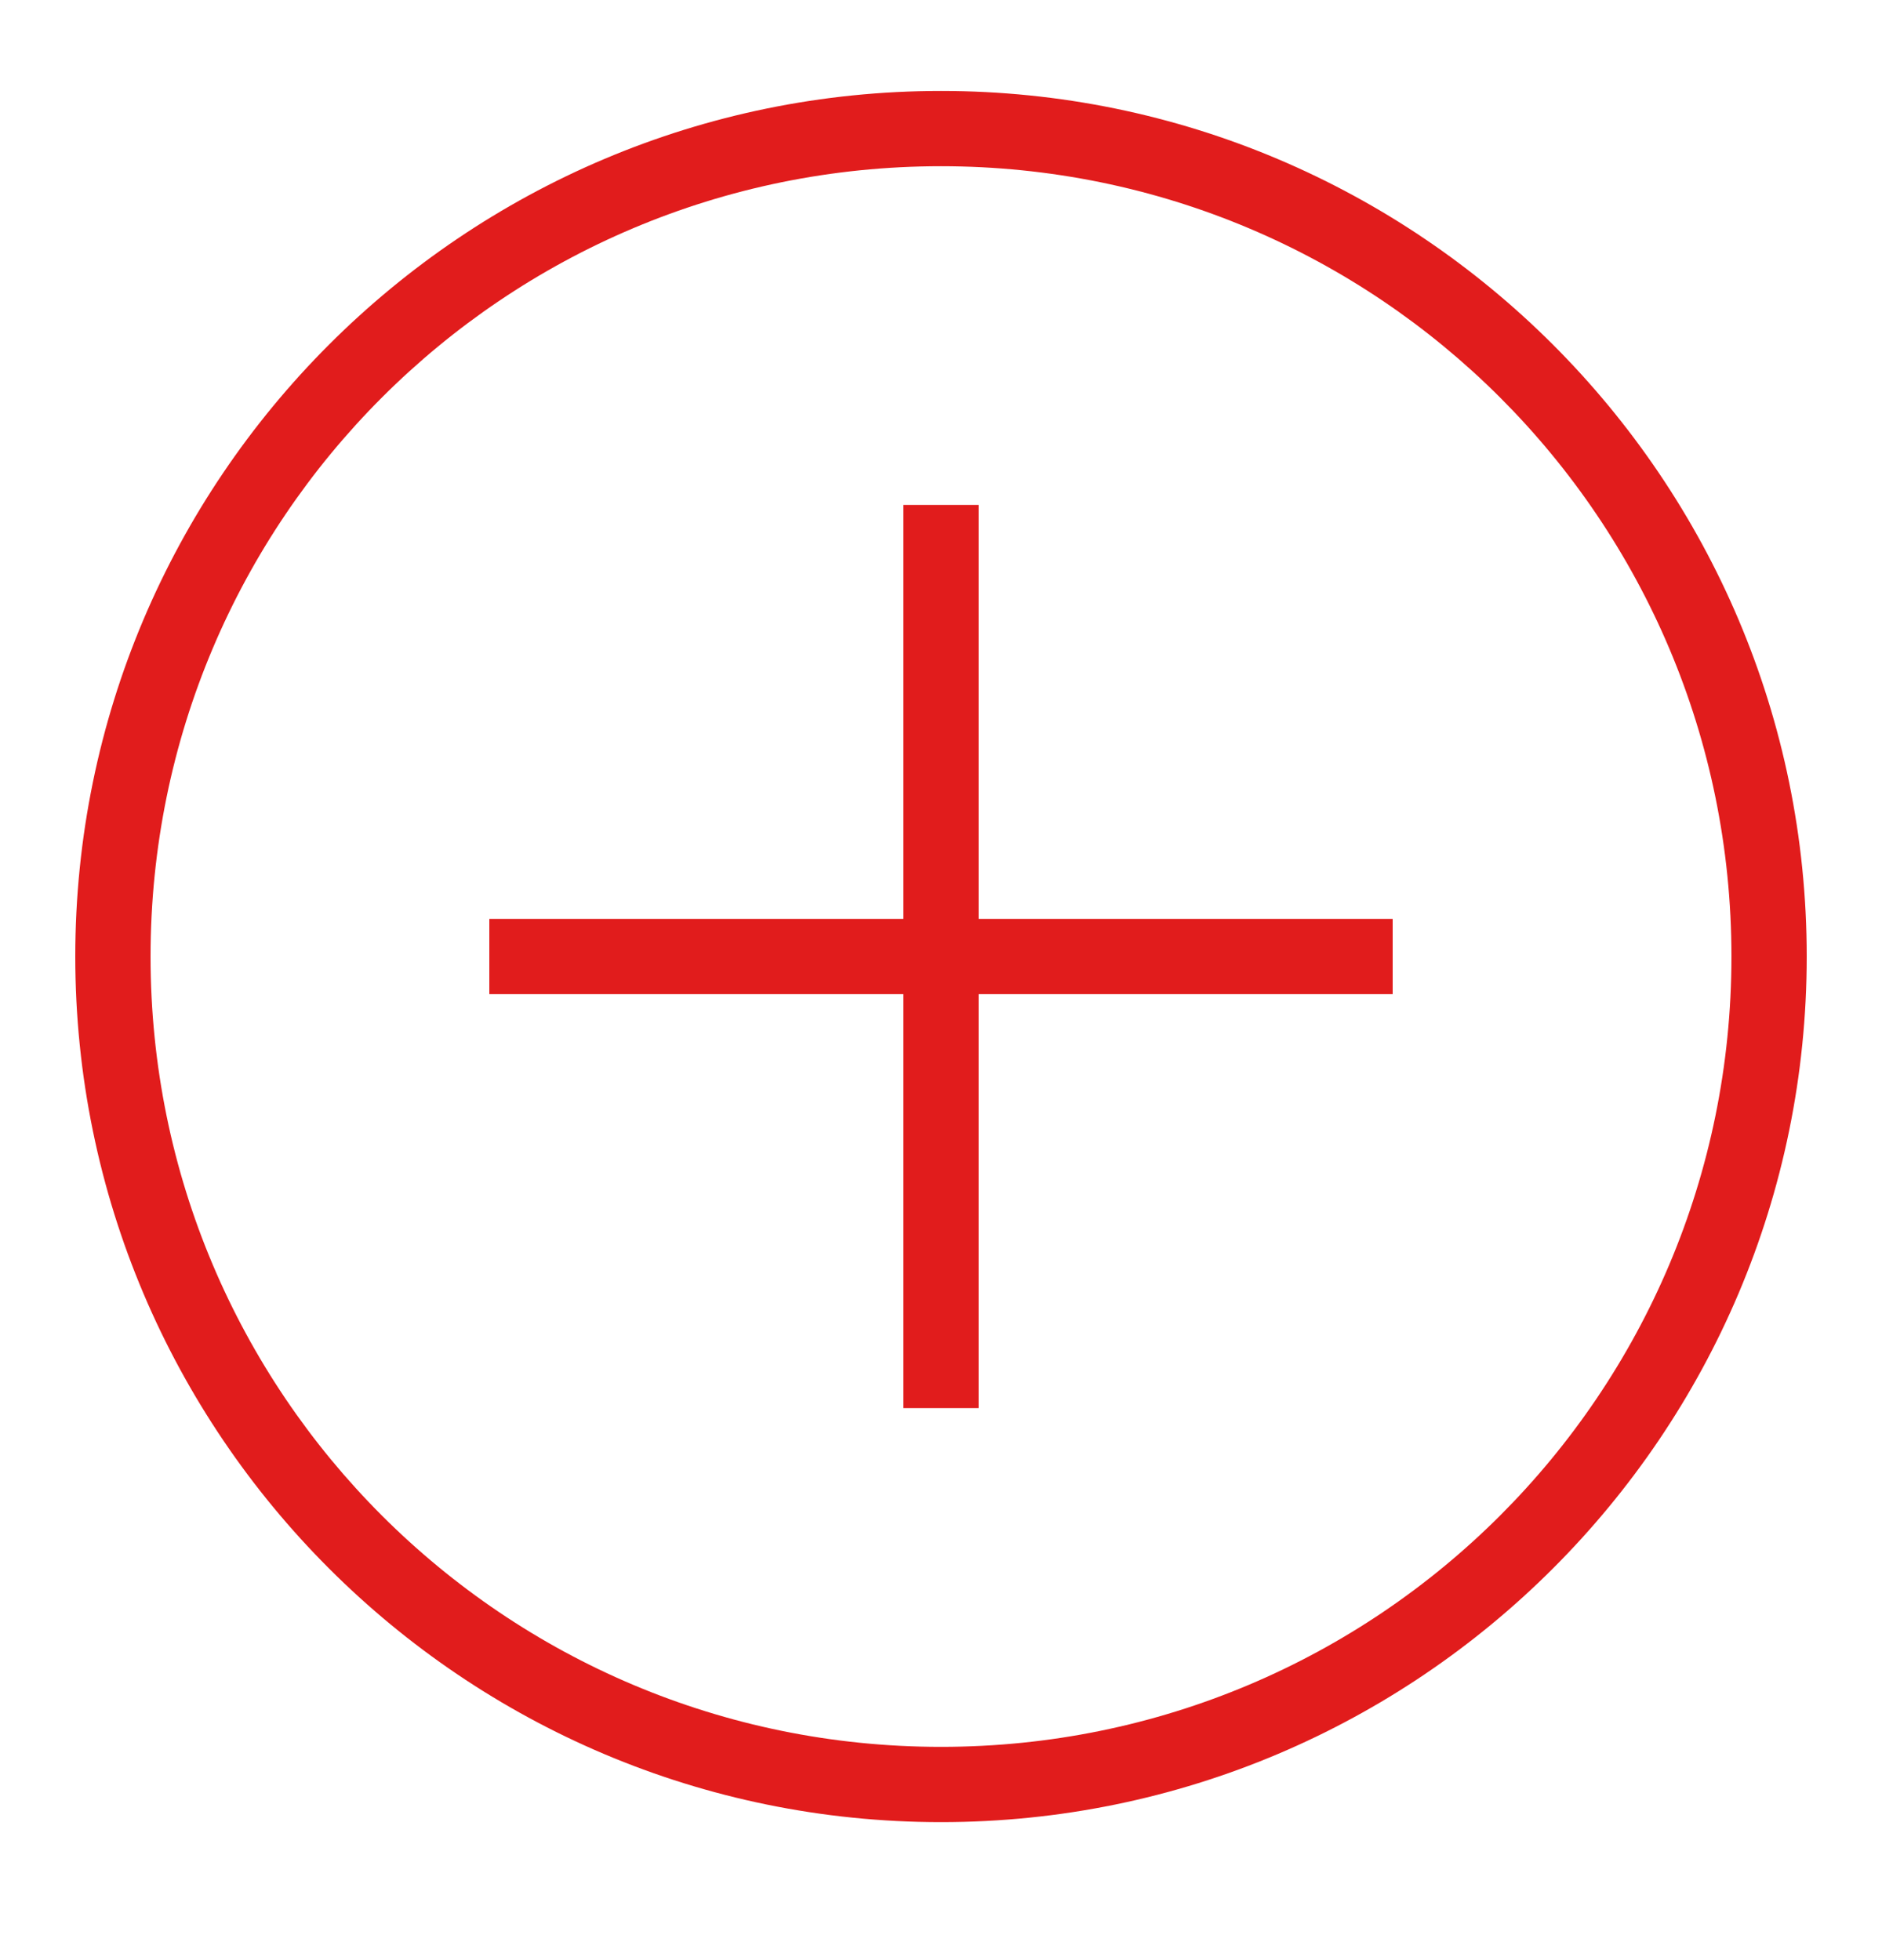
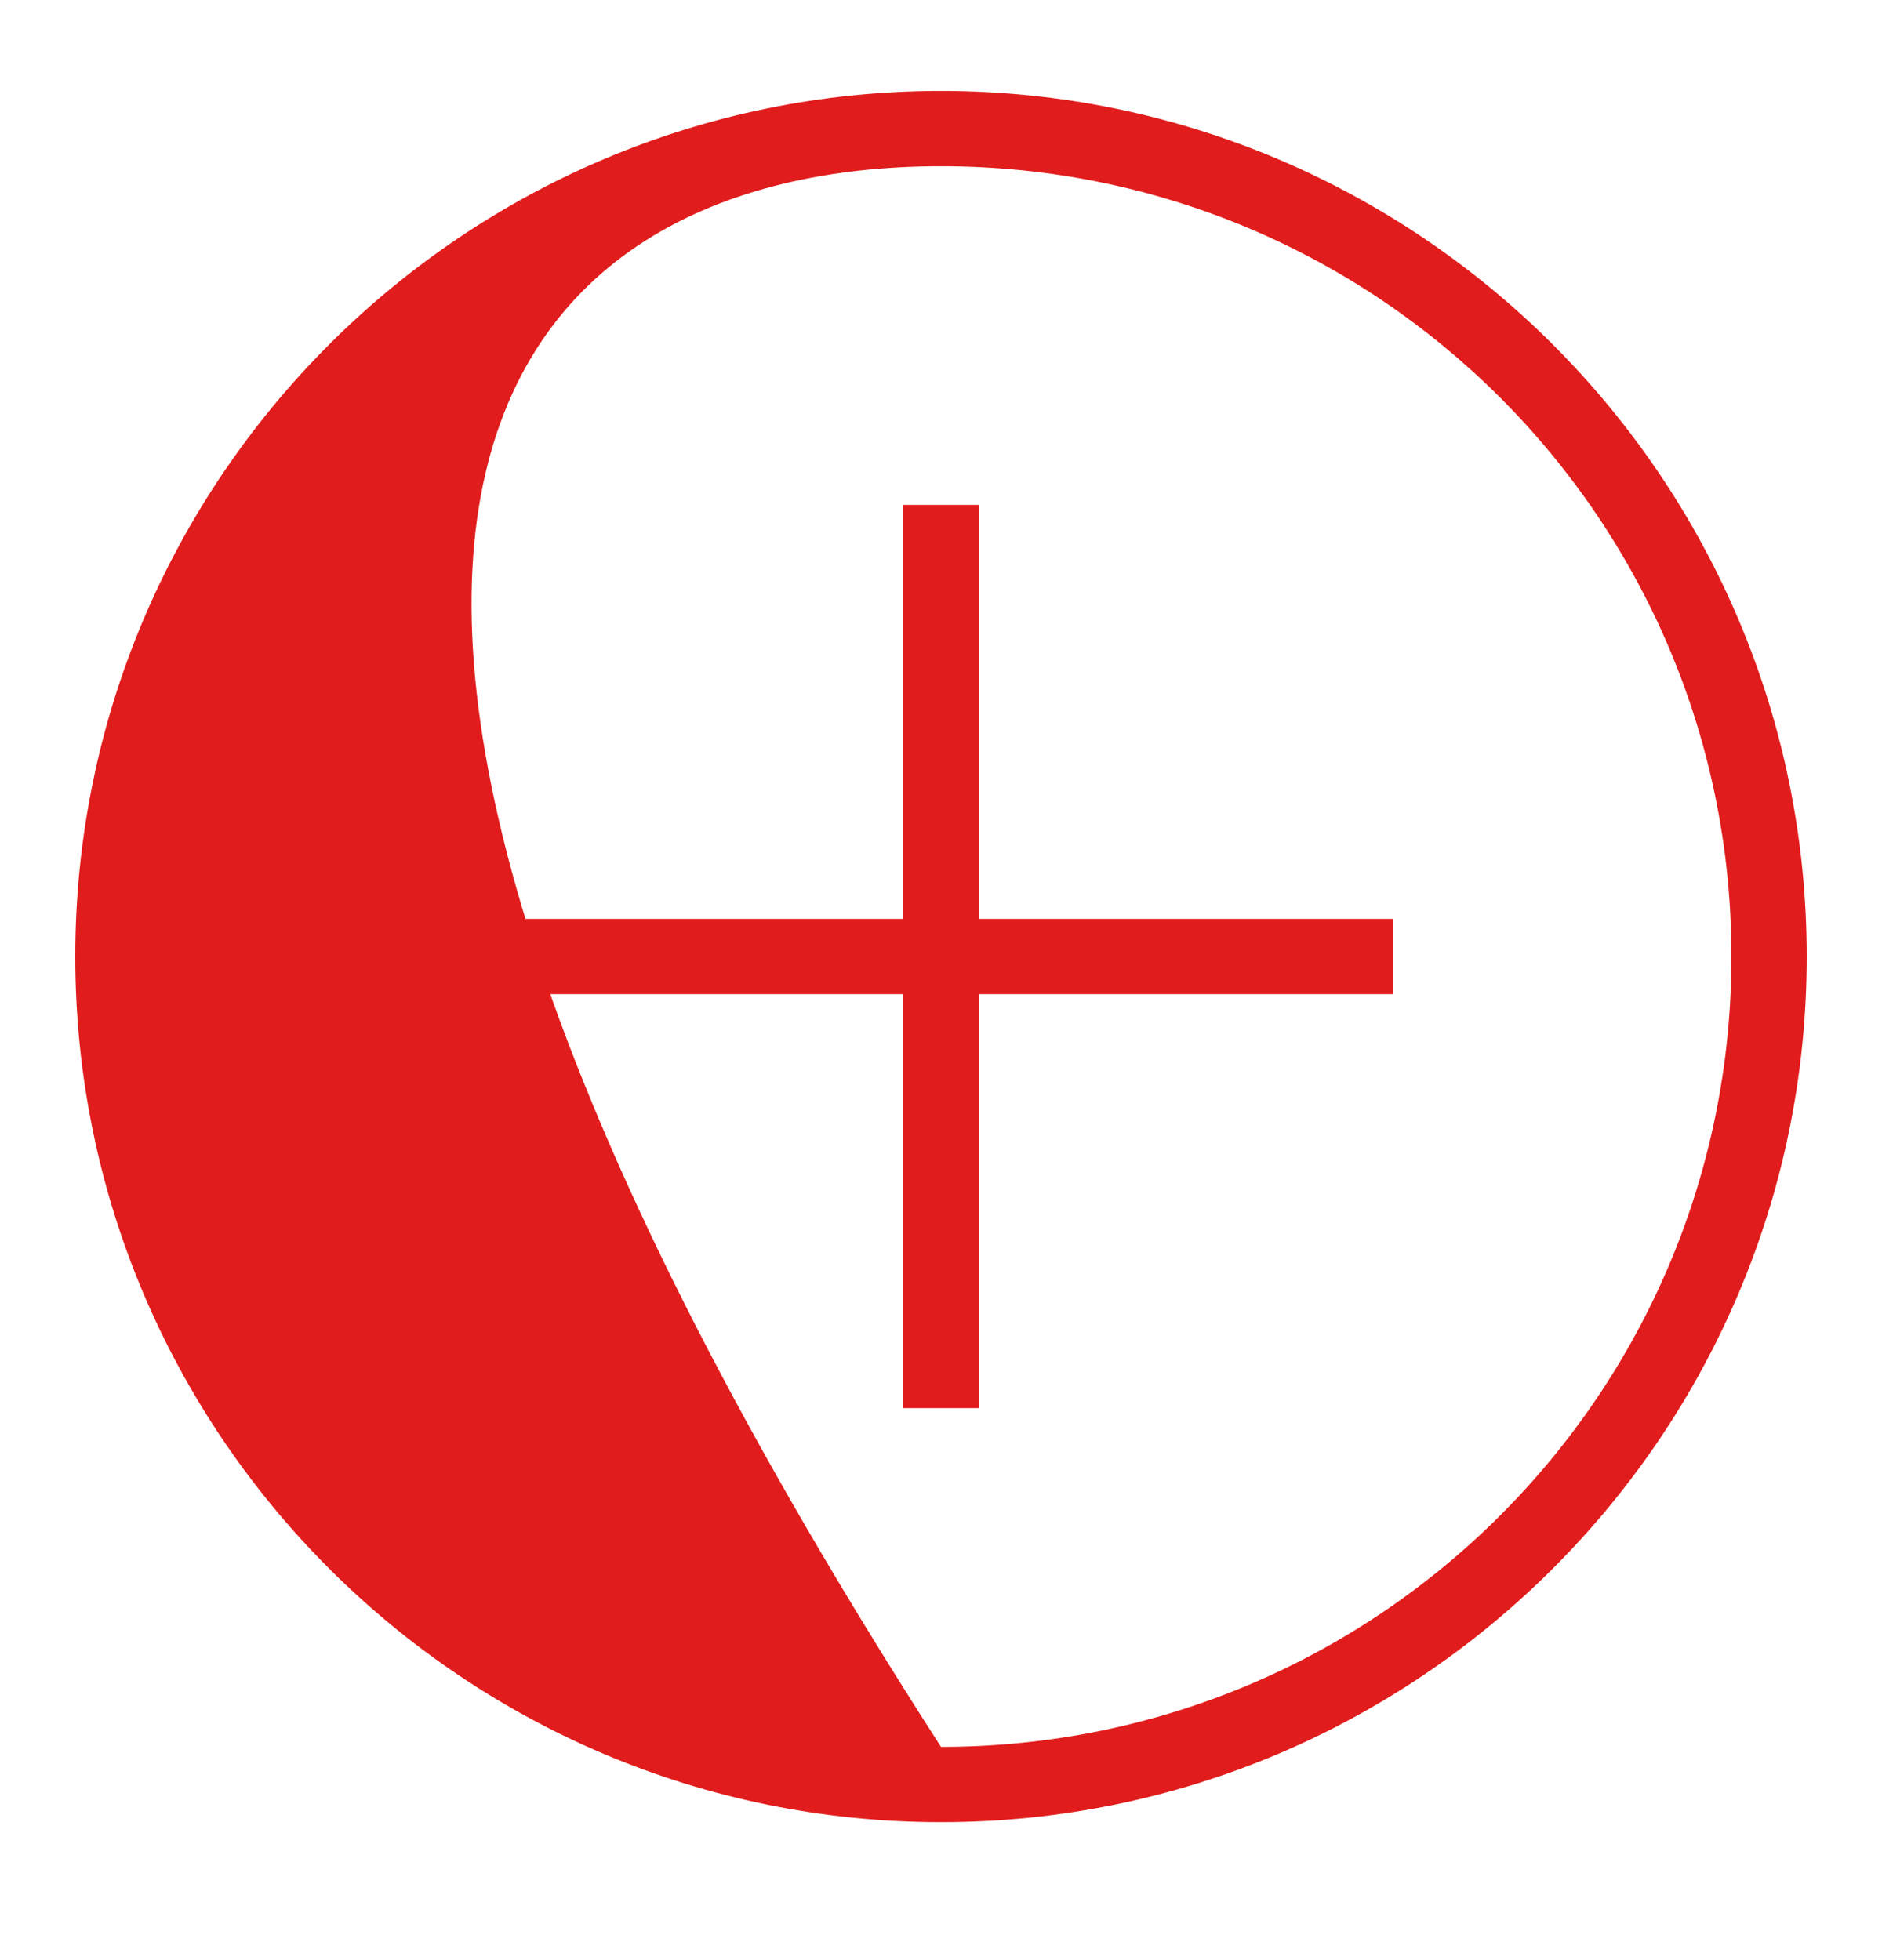
<svg xmlns="http://www.w3.org/2000/svg" width="24" height="25" viewBox="0 0 24 25" fill="none">
-   <path d="M12 1.16C5.908 1.16 0.96 6.109 0.96 12.2C0.96 18.292 5.908 23.24 12 23.24C18.091 23.24 23.04 18.292 23.04 12.2C23.04 6.109 18.091 1.16 12 1.16ZM12 2.12C17.573 2.12 22.08 6.627 22.08 12.2C22.08 17.773 17.573 22.28 12 22.28C6.427 22.28 1.92 17.773 1.92 12.2C1.92 6.627 6.427 2.12 12 2.12ZM11.52 6.44V11.72H6.24V12.68H11.52V17.96H12.48V12.68H17.76V11.72H12.48V6.44H11.52Z" fill="#E11C1C" />
+   <path d="M12 1.16C5.908 1.16 0.96 6.109 0.96 12.2C0.96 18.292 5.908 23.24 12 23.24C18.091 23.24 23.04 18.292 23.04 12.2C23.04 6.109 18.091 1.16 12 1.16ZM12 2.12C17.573 2.12 22.08 6.627 22.08 12.2C22.08 17.773 17.573 22.28 12 22.28C1.92 6.627 6.427 2.12 12 2.12ZM11.52 6.44V11.72H6.24V12.68H11.52V17.96H12.48V12.68H17.76V11.72H12.48V6.44H11.52Z" fill="#E11C1C" />
</svg>